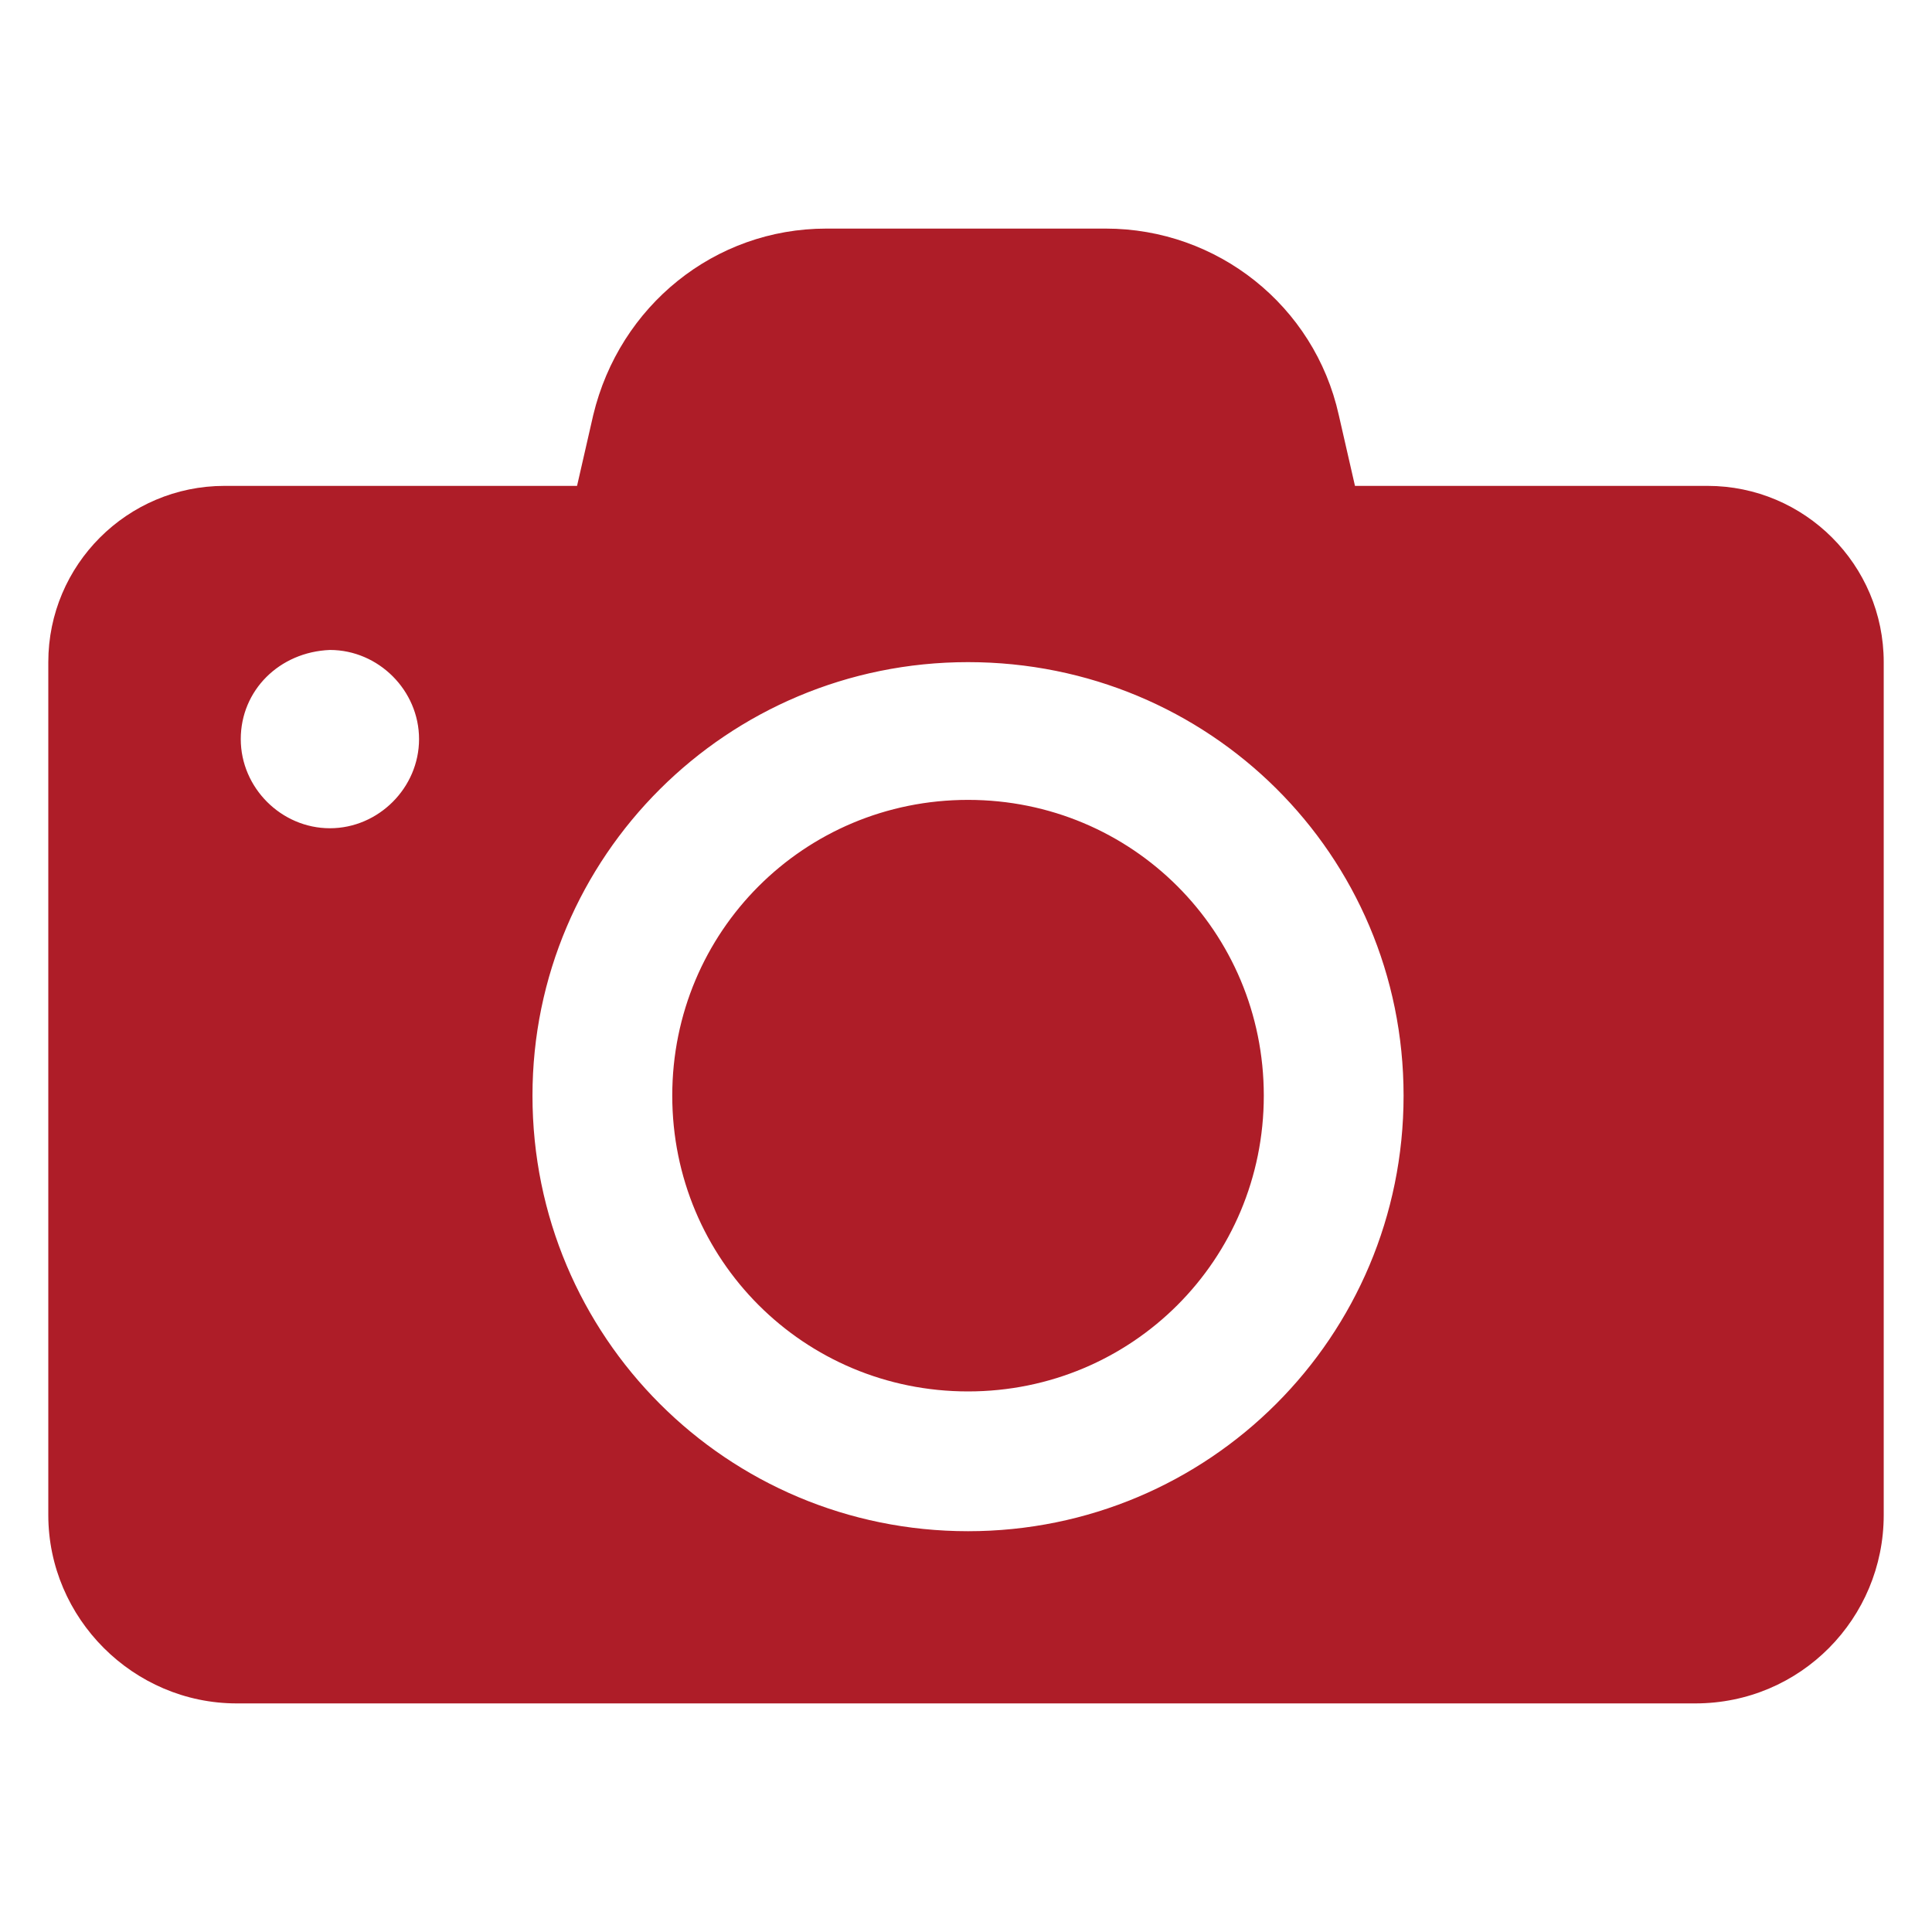
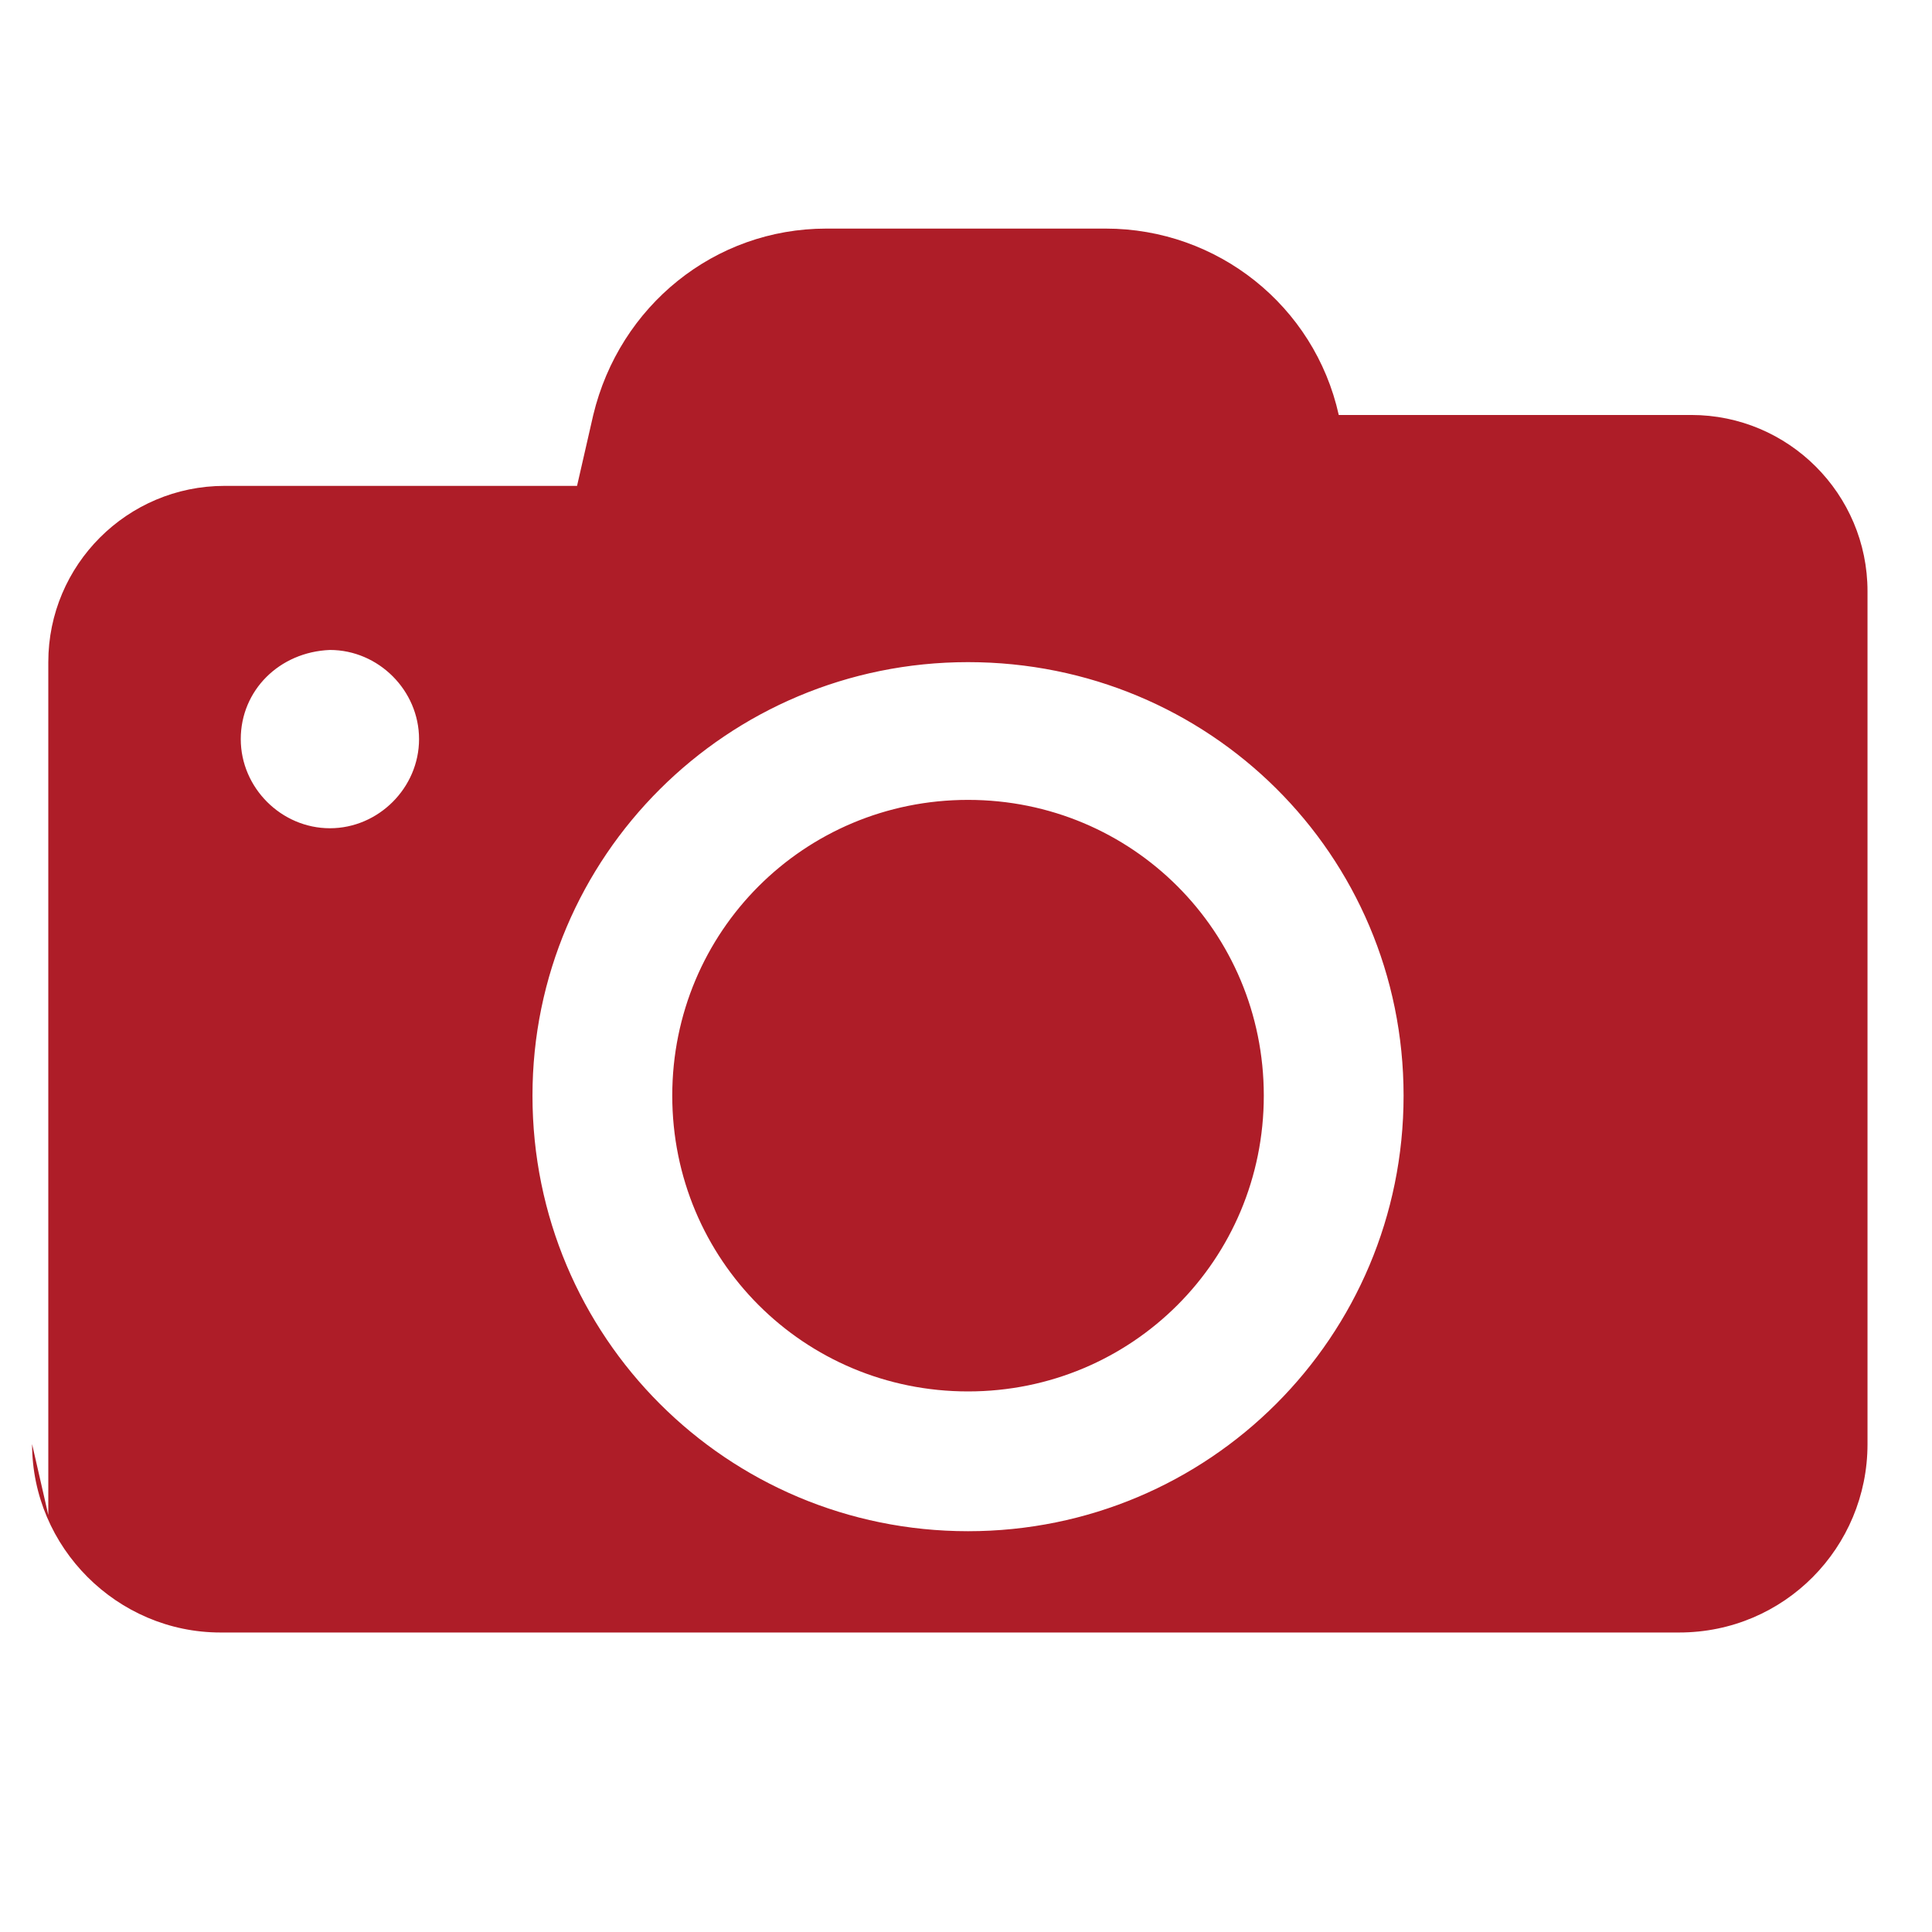
<svg xmlns="http://www.w3.org/2000/svg" id="Layer_1" enable-background="new 0 0 100 100" viewBox="0 0 100 100" width="300" height="300" version="1.1">
  <g width="100%" height="100%" transform="matrix(1,0,0,1,0,0)">
-     <path d="m34.796 56.711c0-8.493 6.816-15.309 15.309-15.309s15.309 6.816 15.309 15.309-6.816 15.309-15.309 15.309-15.309-6.816-15.309-15.309zm-32.296 21.705v-20.237-23.907c0-5.033 4.089-9.123 9.123-9.123h18.245l.839-3.67c1.363-5.662 6.291-9.647 12.059-9.647h14.47c5.767 0 10.8 3.985 12.058 9.647l.839 3.67h18.245c5.033 0 9.123 4.089 9.123 9.123v23.907 20.237c0 5.348-4.299 9.752-9.752 9.752h-75.497c-5.348 0-9.752-4.404-9.752-9.752zm25.061-21.705c0 12.478 10.066 22.544 22.544 22.544s22.544-10.066 22.544-22.544-10.066-22.439-22.544-22.439-22.544 10.066-22.544 22.439zm-15.099-18.455c0 2.517 2.097 4.614 4.614 4.614s4.614-2.097 4.614-4.614c0-2.517-2.097-4.614-4.614-4.614-2.621.105-4.614 2.097-4.614 4.614z" fill="#ae1d28" fill-opacity="1" data-original-color="#000000ff" stroke="none" stroke-opacity="1" />
+     <path d="m34.796 56.711c0-8.493 6.816-15.309 15.309-15.309s15.309 6.816 15.309 15.309-6.816 15.309-15.309 15.309-15.309-6.816-15.309-15.309zm-32.296 21.705v-20.237-23.907c0-5.033 4.089-9.123 9.123-9.123h18.245l.839-3.67c1.363-5.662 6.291-9.647 12.059-9.647h14.47c5.767 0 10.8 3.985 12.058 9.647h18.245c5.033 0 9.123 4.089 9.123 9.123v23.907 20.237c0 5.348-4.299 9.752-9.752 9.752h-75.497c-5.348 0-9.752-4.404-9.752-9.752zm25.061-21.705c0 12.478 10.066 22.544 22.544 22.544s22.544-10.066 22.544-22.544-10.066-22.439-22.544-22.439-22.544 10.066-22.544 22.439zm-15.099-18.455c0 2.517 2.097 4.614 4.614 4.614s4.614-2.097 4.614-4.614c0-2.517-2.097-4.614-4.614-4.614-2.621.105-4.614 2.097-4.614 4.614z" fill="#ae1d28" fill-opacity="1" data-original-color="#000000ff" stroke="none" stroke-opacity="1" />
  </g>
</svg>